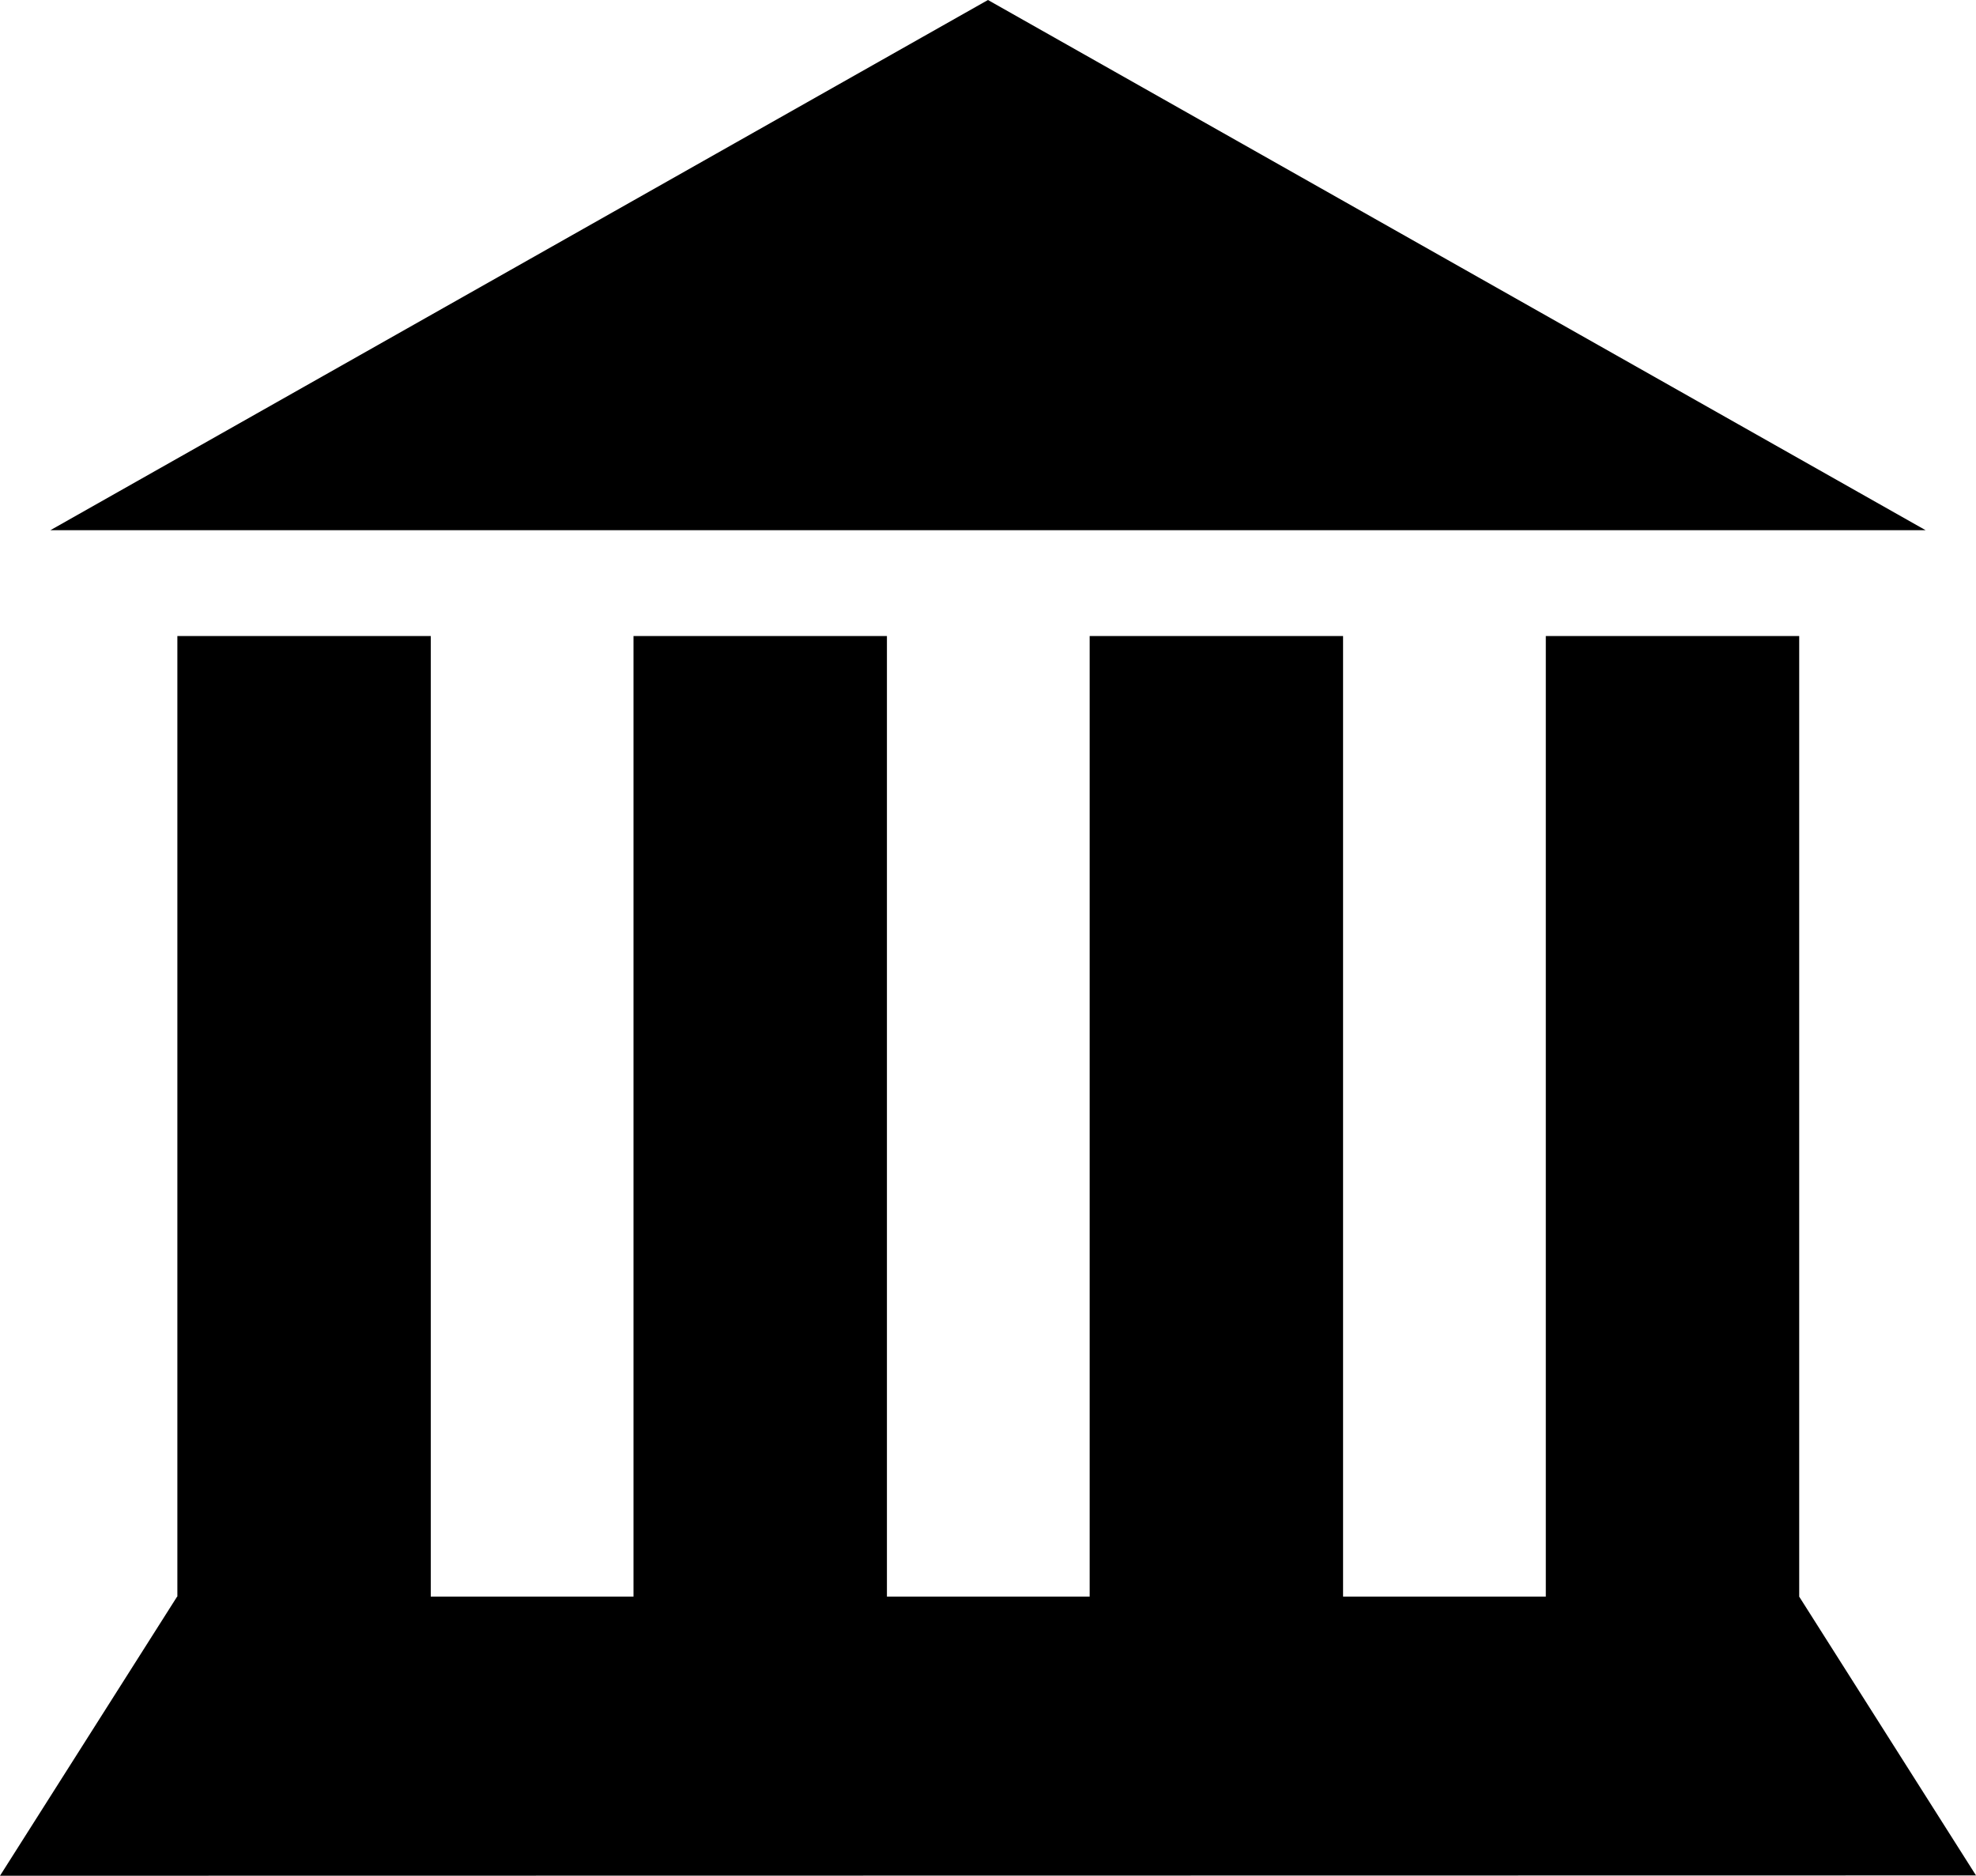
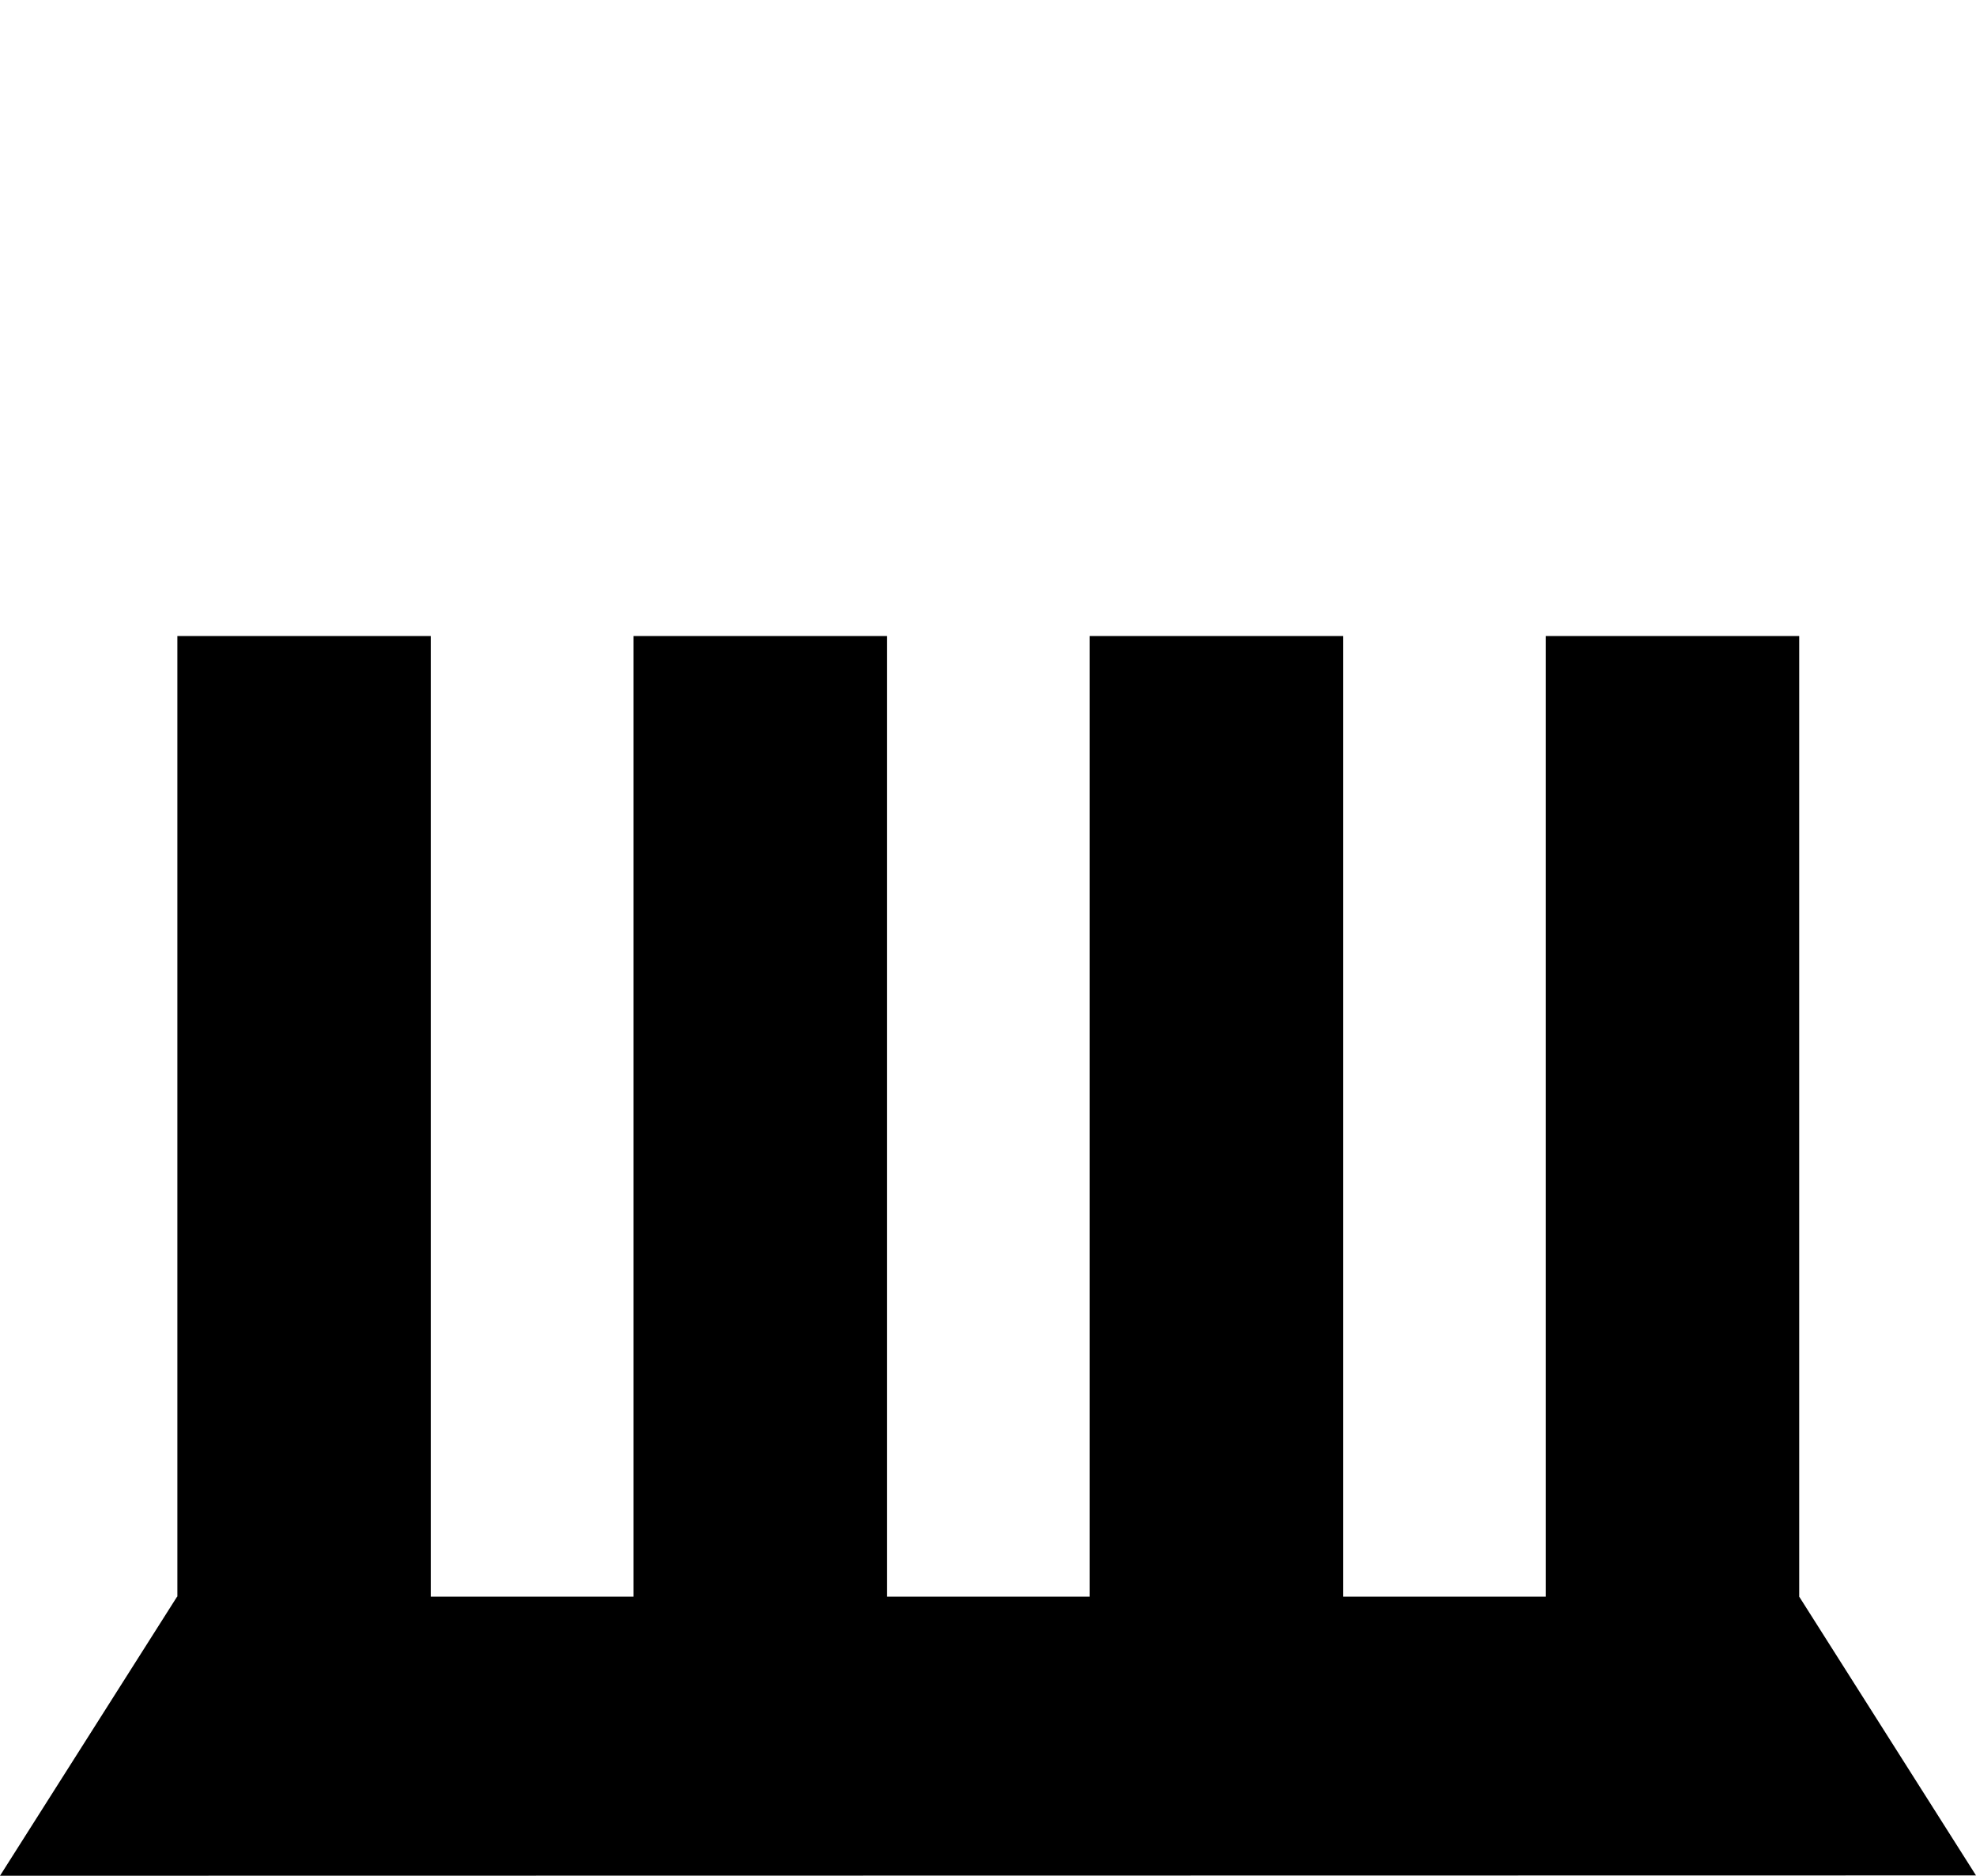
<svg xmlns="http://www.w3.org/2000/svg" id="Layer_1" xml:space="preserve" viewBox="0 0 100 94.907" version="1.0">
  <polygon points="91.053 80.785 91.053 32.18 78.229 32.18 78.229 80.785 67.969 80.785 67.969 32.18 55.145 32.18 55.145 80.785 44.885 80.785 44.885 32.18 32.06 32.18 32.06 80.785 21.8 80.785 21.8 32.18 8.976 32.18 8.976 80.785 8.962 80.785 0 94.907 100 94.891" />
-   <polygon points="2.549 26.827 97.451 26.827 49.998 0" />
</svg>